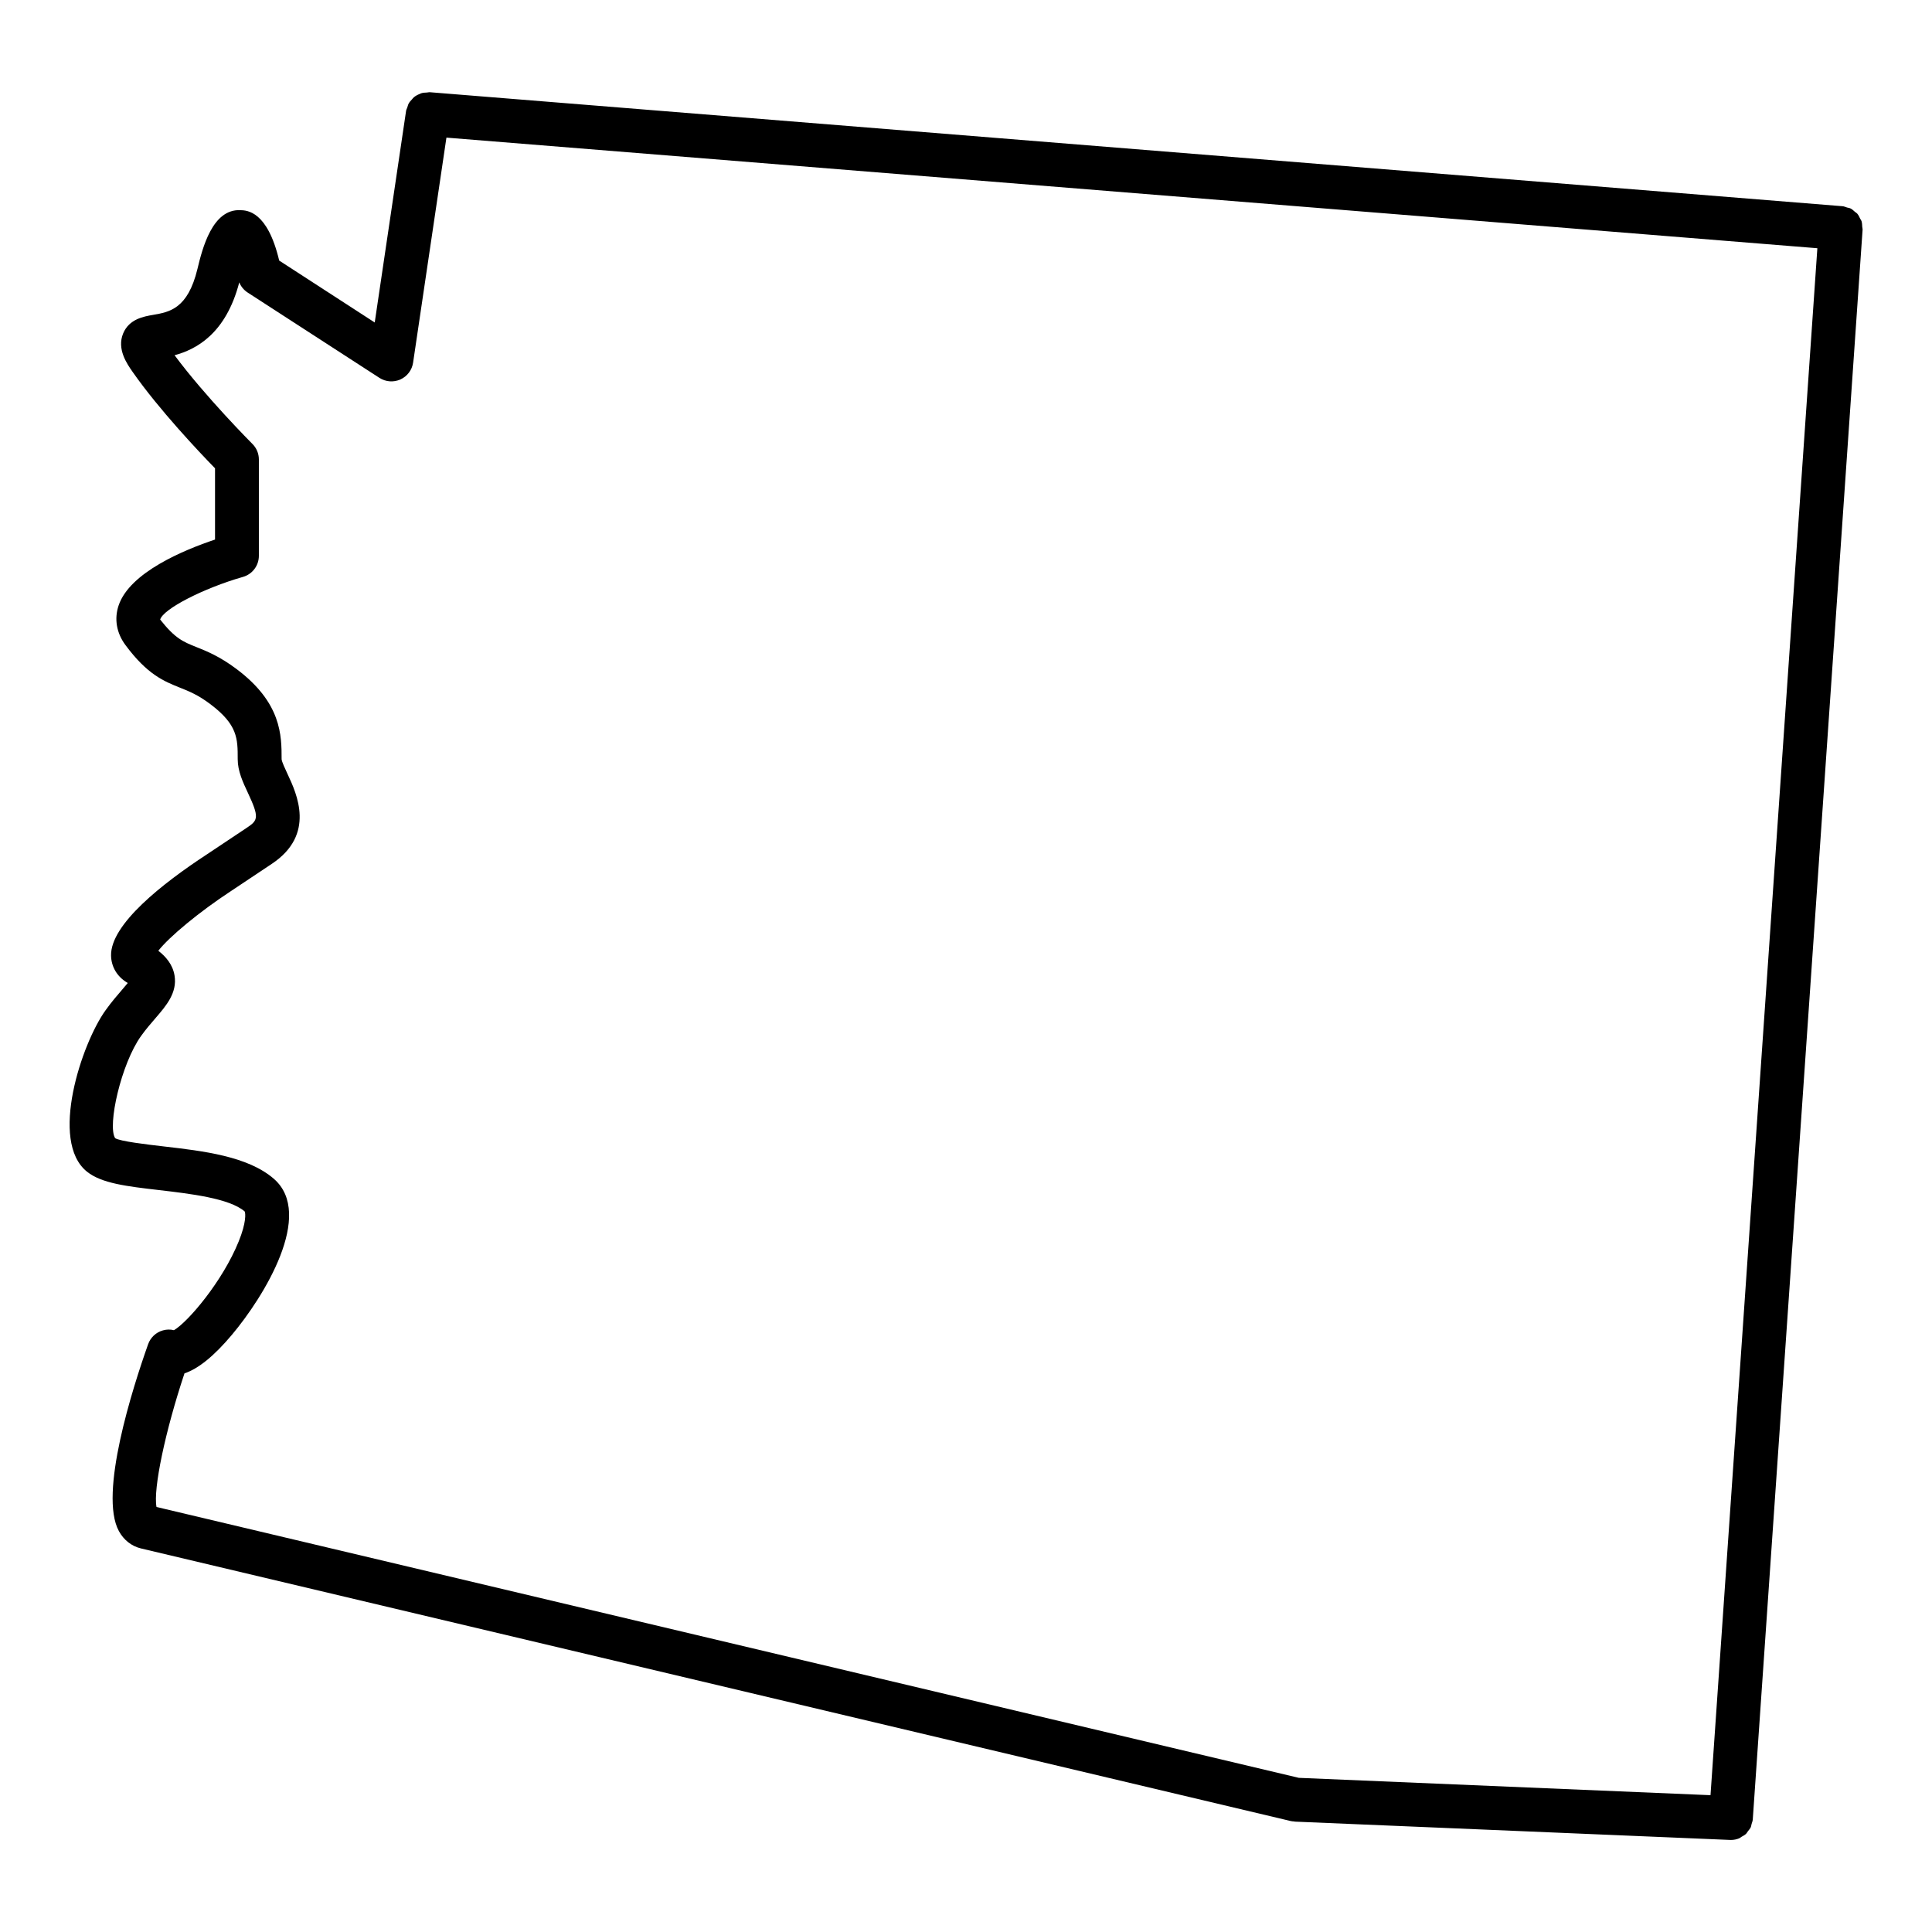
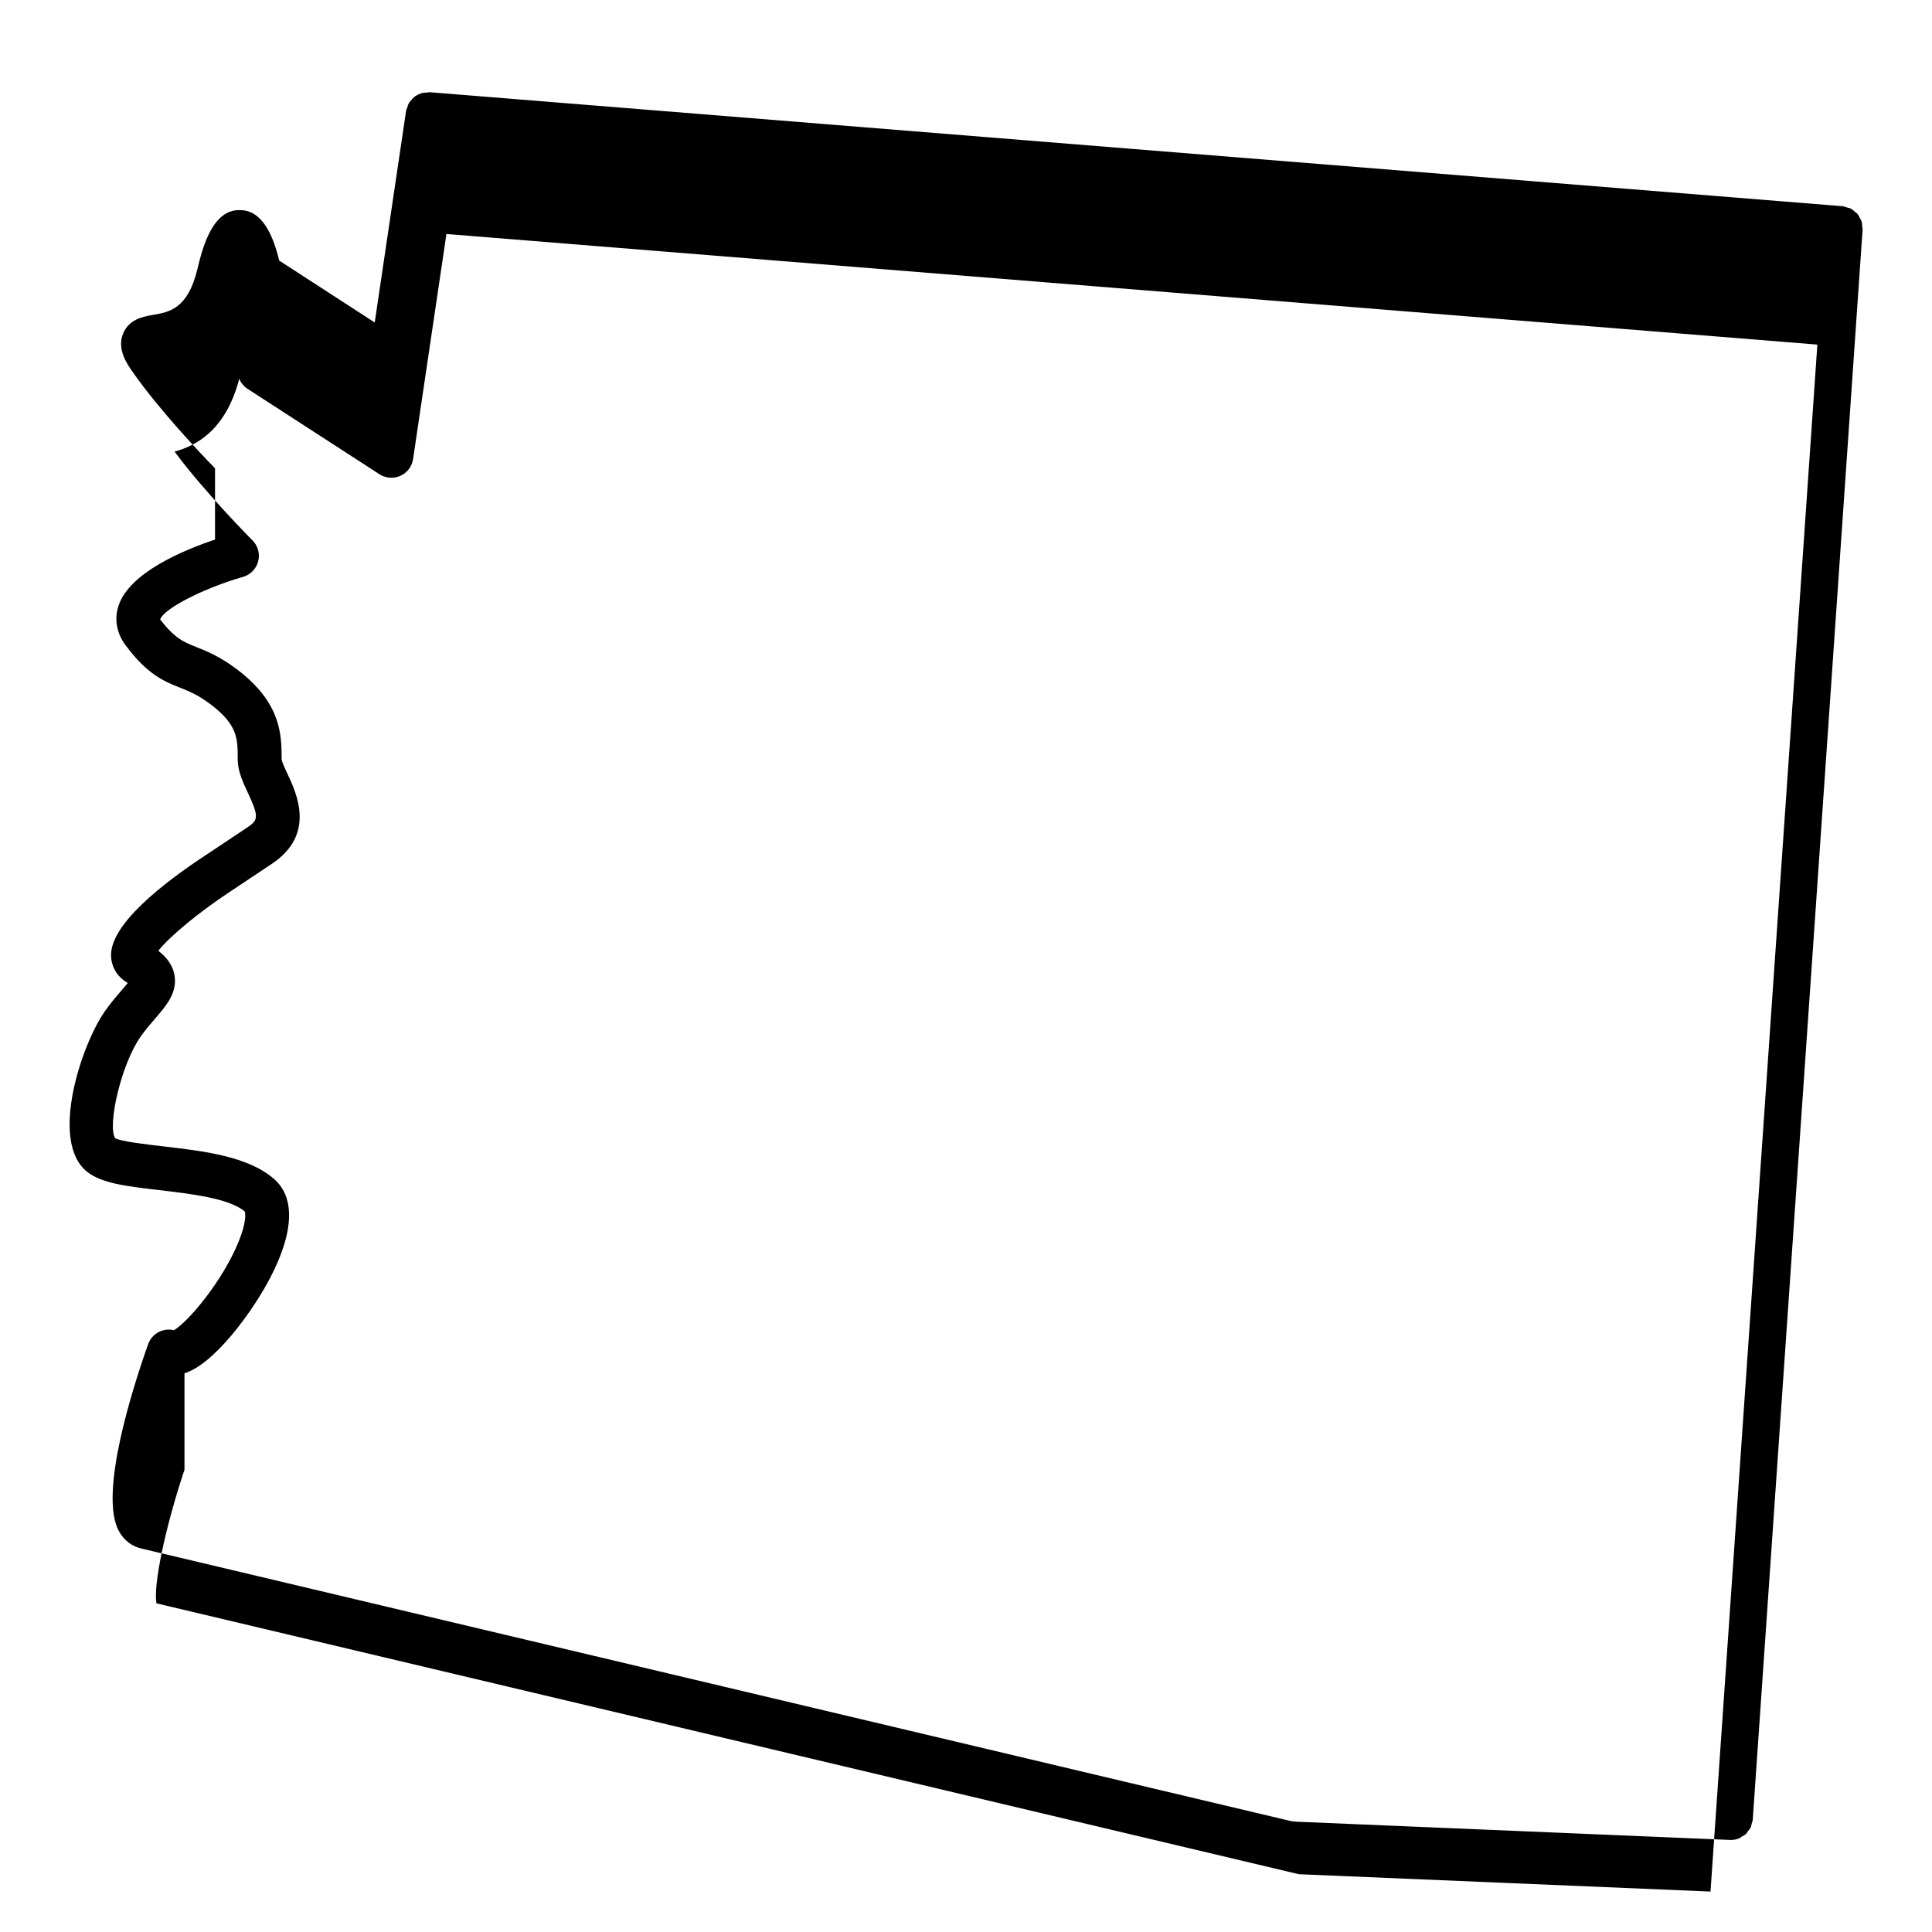
<svg xmlns="http://www.w3.org/2000/svg" fill="#000000" width="800px" height="800px" version="1.1" viewBox="144 144 512 512">
-   <path d="m637.61 204.88v-0.039c0.016-0.242-0.078-0.457-0.094-0.691-0.031-0.543-0.039-1.086-0.203-1.582-0.086-0.234-0.246-0.41-0.355-0.629-0.219-0.457-0.426-0.922-0.75-1.301-0.18-0.211-0.441-0.332-0.652-0.52-0.355-0.301-0.676-0.645-1.102-0.852-0.293-0.156-0.652-0.18-0.977-0.277-0.402-0.125-0.773-0.309-1.203-0.34l-374.44-30.215c-0.234-0.008-0.441 0.078-0.668 0.086-0.543 0.016-1.078 0.047-1.582 0.211-0.109 0.031-0.195 0.102-0.293 0.141-0.582 0.227-1.125 0.496-1.598 0.898-0.203 0.164-0.34 0.379-0.52 0.574-0.309 0.332-0.621 0.652-0.844 1.055-0.188 0.332-0.27 0.723-0.395 1.102-0.102 0.301-0.27 0.559-0.316 0.883l-8.309 56.078-25.316-16.406c-3.133-13.191-8.527-13.316-10.363-13.363-7.348-0.285-9.984 10.078-11.301 15.578-2.551 10.578-7.426 11.426-11.727 12.168-2.535 0.441-6.371 1.102-7.961 4.922-1.727 4.156 1.031 8.094 2.519 10.215 6.977 9.977 17.68 21.277 21.828 25.531v18.883c-8.277 2.766-22.57 8.695-25.539 17.426-1.219 3.582-0.582 7.316 1.797 10.527 5.805 7.836 10.199 9.594 14.457 11.301 2.449 0.977 4.766 1.906 8 4.332 7.297 5.488 7.297 9.121 7.297 14.625 0 3.148 1.363 6.062 2.684 8.883 3.008 6.418 2.742 7.269-0.094 9.16l-10.797 7.199c-11.664 7.641-25.539 18.5-25.359 26.816 0.062 2.961 1.613 5.559 4.238 7.125 0.07 0.039 0.133 0.078 0.195 0.117-0.465 0.574-1.008 1.203-1.465 1.734-1.34 1.551-2.883 3.34-4.418 5.488-6.34 8.797-14.984 34.723-4.938 42.777 3.883 3.117 10.566 3.891 19.027 4.875 8.34 0.977 18.719 2.18 22.773 5.672 0.242 0.473 0.457 2.93-1.598 7.977-4.277 10.551-13.371 21.262-17.145 23.492-0.953-0.242-1.961-0.227-2.938 0.055-1.812 0.504-3.269 1.867-3.906 3.652-4.117 11.609-13.113 39.684-7.758 49.52 1.293 2.387 3.387 4.023 5.875 4.613l304.68 72.238c0.309 0.078 0.621 0.086 0.922 0.109 0.062 0.008 0.117 0.047 0.172 0.047l115.32 4.852c0.086 0.008 0.164 0.008 0.246 0.008 0.766 0 1.496-0.156 2.172-0.426 0.242-0.102 0.434-0.285 0.66-0.426 0.402-0.227 0.805-0.434 1.141-0.742 0.219-0.203 0.348-0.48 0.527-0.715 0.254-0.332 0.551-0.645 0.738-1.031 0.133-0.277 0.156-0.605 0.242-0.906 0.117-0.387 0.277-0.758 0.309-1.172l29.098-421.25c0-0.008 0.008-0.016 0.008-0.023-0.008-0.008 0-0.031 0-0.043zm-444.72 303.07c3.68-1.215 7.875-4.629 12.562-10.207 8.566-10.184 21.926-31.941 11.137-41.336-6.883-6-18.727-7.379-29.184-8.59-4.594-0.535-11.559-1.348-12.887-2.191-2.117-3.262 1.582-19.75 6.891-27.113 1.316-1.828 2.644-3.363 3.789-4.68 2.852-3.309 5.805-6.727 5.062-11.293-0.48-2.953-2.348-5.062-4.301-6.574 2.797-3.629 10.859-10.324 19.246-15.82l10.836-7.223c11.656-7.766 6.606-18.57 4.18-23.758-0.613-1.309-1.535-3.285-1.59-3.953 0-6.309 0-14.953-11.953-23.918-4.465-3.348-7.891-4.719-10.648-5.82-3.496-1.402-5.606-2.246-9.582-7.285 0.812-2.82 11.48-8.309 21.941-11.301 2.496-0.715 4.215-2.992 4.215-5.59v-25.539c0-1.543-0.613-3.023-1.707-4.109-0.133-0.133-12.473-12.512-20.633-23.508 5.59-1.512 13.57-5.559 17.145-19.309 0.449 1.102 1.219 2.047 2.231 2.699l34.918 22.609c1.66 1.07 3.742 1.227 5.559 0.418 1.797-0.812 3.07-2.488 3.356-4.449l8.836-59.637 363.31 29.312-28.316 409.96-109.1-4.598-302.73-71.781c-0.914-4.742 2.301-20.051 7.418-35.414z" />
+   <path d="m637.61 204.88v-0.039c0.016-0.242-0.078-0.457-0.094-0.691-0.031-0.543-0.039-1.086-0.203-1.582-0.086-0.234-0.246-0.41-0.355-0.629-0.219-0.457-0.426-0.922-0.75-1.301-0.18-0.211-0.441-0.332-0.652-0.52-0.355-0.301-0.676-0.645-1.102-0.852-0.293-0.156-0.652-0.18-0.977-0.277-0.402-0.125-0.773-0.309-1.203-0.34l-374.44-30.215c-0.234-0.008-0.441 0.078-0.668 0.086-0.543 0.016-1.078 0.047-1.582 0.211-0.109 0.031-0.195 0.102-0.293 0.141-0.582 0.227-1.125 0.496-1.598 0.898-0.203 0.164-0.34 0.379-0.52 0.574-0.309 0.332-0.621 0.652-0.844 1.055-0.188 0.332-0.27 0.723-0.395 1.102-0.102 0.301-0.27 0.559-0.316 0.883l-8.309 56.078-25.316-16.406c-3.133-13.191-8.527-13.316-10.363-13.363-7.348-0.285-9.984 10.078-11.301 15.578-2.551 10.578-7.426 11.426-11.727 12.168-2.535 0.441-6.371 1.102-7.961 4.922-1.727 4.156 1.031 8.094 2.519 10.215 6.977 9.977 17.68 21.277 21.828 25.531v18.883c-8.277 2.766-22.57 8.695-25.539 17.426-1.219 3.582-0.582 7.316 1.797 10.527 5.805 7.836 10.199 9.594 14.457 11.301 2.449 0.977 4.766 1.906 8 4.332 7.297 5.488 7.297 9.121 7.297 14.625 0 3.148 1.363 6.062 2.684 8.883 3.008 6.418 2.742 7.269-0.094 9.16l-10.797 7.199c-11.664 7.641-25.539 18.5-25.359 26.816 0.062 2.961 1.613 5.559 4.238 7.125 0.07 0.039 0.133 0.078 0.195 0.117-0.465 0.574-1.008 1.203-1.465 1.734-1.34 1.551-2.883 3.34-4.418 5.488-6.34 8.797-14.984 34.723-4.938 42.777 3.883 3.117 10.566 3.891 19.027 4.875 8.34 0.977 18.719 2.18 22.773 5.672 0.242 0.473 0.457 2.93-1.598 7.977-4.277 10.551-13.371 21.262-17.145 23.492-0.953-0.242-1.961-0.227-2.938 0.055-1.812 0.504-3.269 1.867-3.906 3.652-4.117 11.609-13.113 39.684-7.758 49.52 1.293 2.387 3.387 4.023 5.875 4.613l304.68 72.238c0.309 0.078 0.621 0.086 0.922 0.109 0.062 0.008 0.117 0.047 0.172 0.047l115.32 4.852c0.086 0.008 0.164 0.008 0.246 0.008 0.766 0 1.496-0.156 2.172-0.426 0.242-0.102 0.434-0.285 0.66-0.426 0.402-0.227 0.805-0.434 1.141-0.742 0.219-0.203 0.348-0.48 0.527-0.715 0.254-0.332 0.551-0.645 0.738-1.031 0.133-0.277 0.156-0.605 0.242-0.906 0.117-0.387 0.277-0.758 0.309-1.172l29.098-421.25c0-0.008 0.008-0.016 0.008-0.023-0.008-0.008 0-0.031 0-0.043zm-444.72 303.07c3.68-1.215 7.875-4.629 12.562-10.207 8.566-10.184 21.926-31.941 11.137-41.336-6.883-6-18.727-7.379-29.184-8.59-4.594-0.535-11.559-1.348-12.887-2.191-2.117-3.262 1.582-19.75 6.891-27.113 1.316-1.828 2.644-3.363 3.789-4.68 2.852-3.309 5.805-6.727 5.062-11.293-0.48-2.953-2.348-5.062-4.301-6.574 2.797-3.629 10.859-10.324 19.246-15.82l10.836-7.223c11.656-7.766 6.606-18.57 4.18-23.758-0.613-1.309-1.535-3.285-1.59-3.953 0-6.309 0-14.953-11.953-23.918-4.465-3.348-7.891-4.719-10.648-5.82-3.496-1.402-5.606-2.246-9.582-7.285 0.812-2.82 11.48-8.309 21.941-11.301 2.496-0.715 4.215-2.992 4.215-5.59c0-1.543-0.613-3.023-1.707-4.109-0.133-0.133-12.473-12.512-20.633-23.508 5.59-1.512 13.57-5.559 17.145-19.309 0.449 1.102 1.219 2.047 2.231 2.699l34.918 22.609c1.66 1.07 3.742 1.227 5.559 0.418 1.797-0.812 3.07-2.488 3.356-4.449l8.836-59.637 363.31 29.312-28.316 409.96-109.1-4.598-302.73-71.781c-0.914-4.742 2.301-20.051 7.418-35.414z" />
</svg>